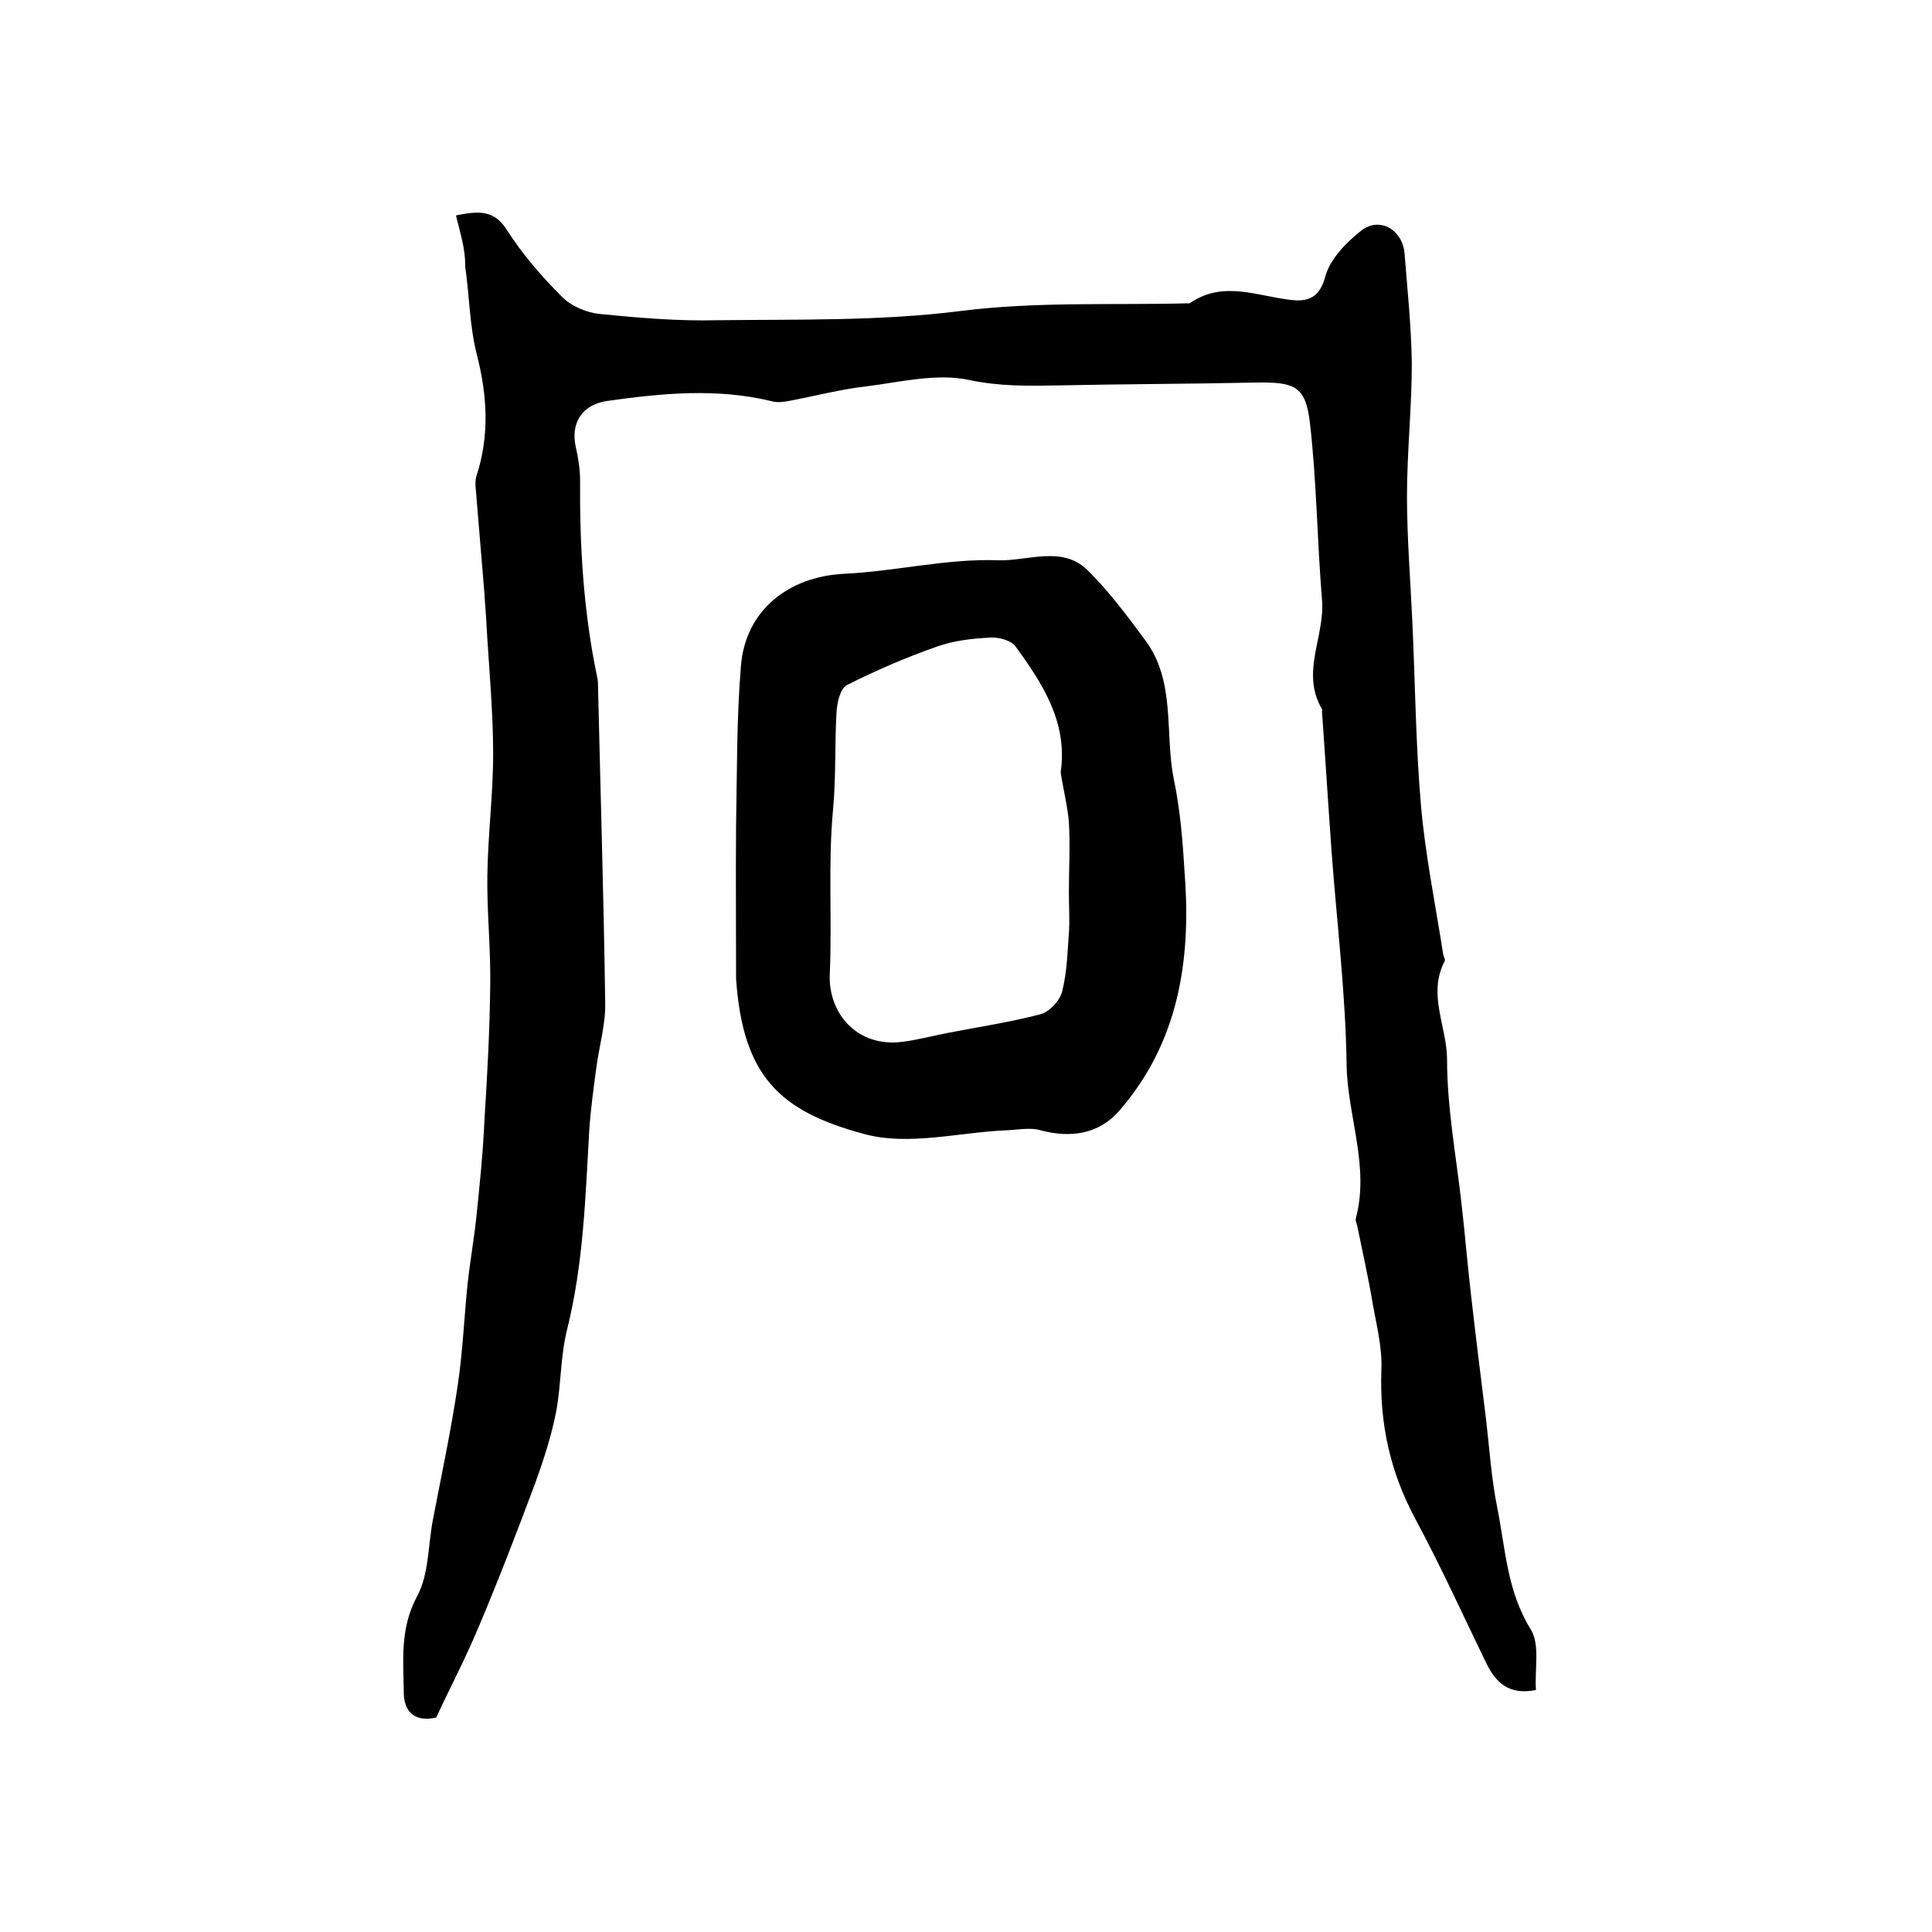
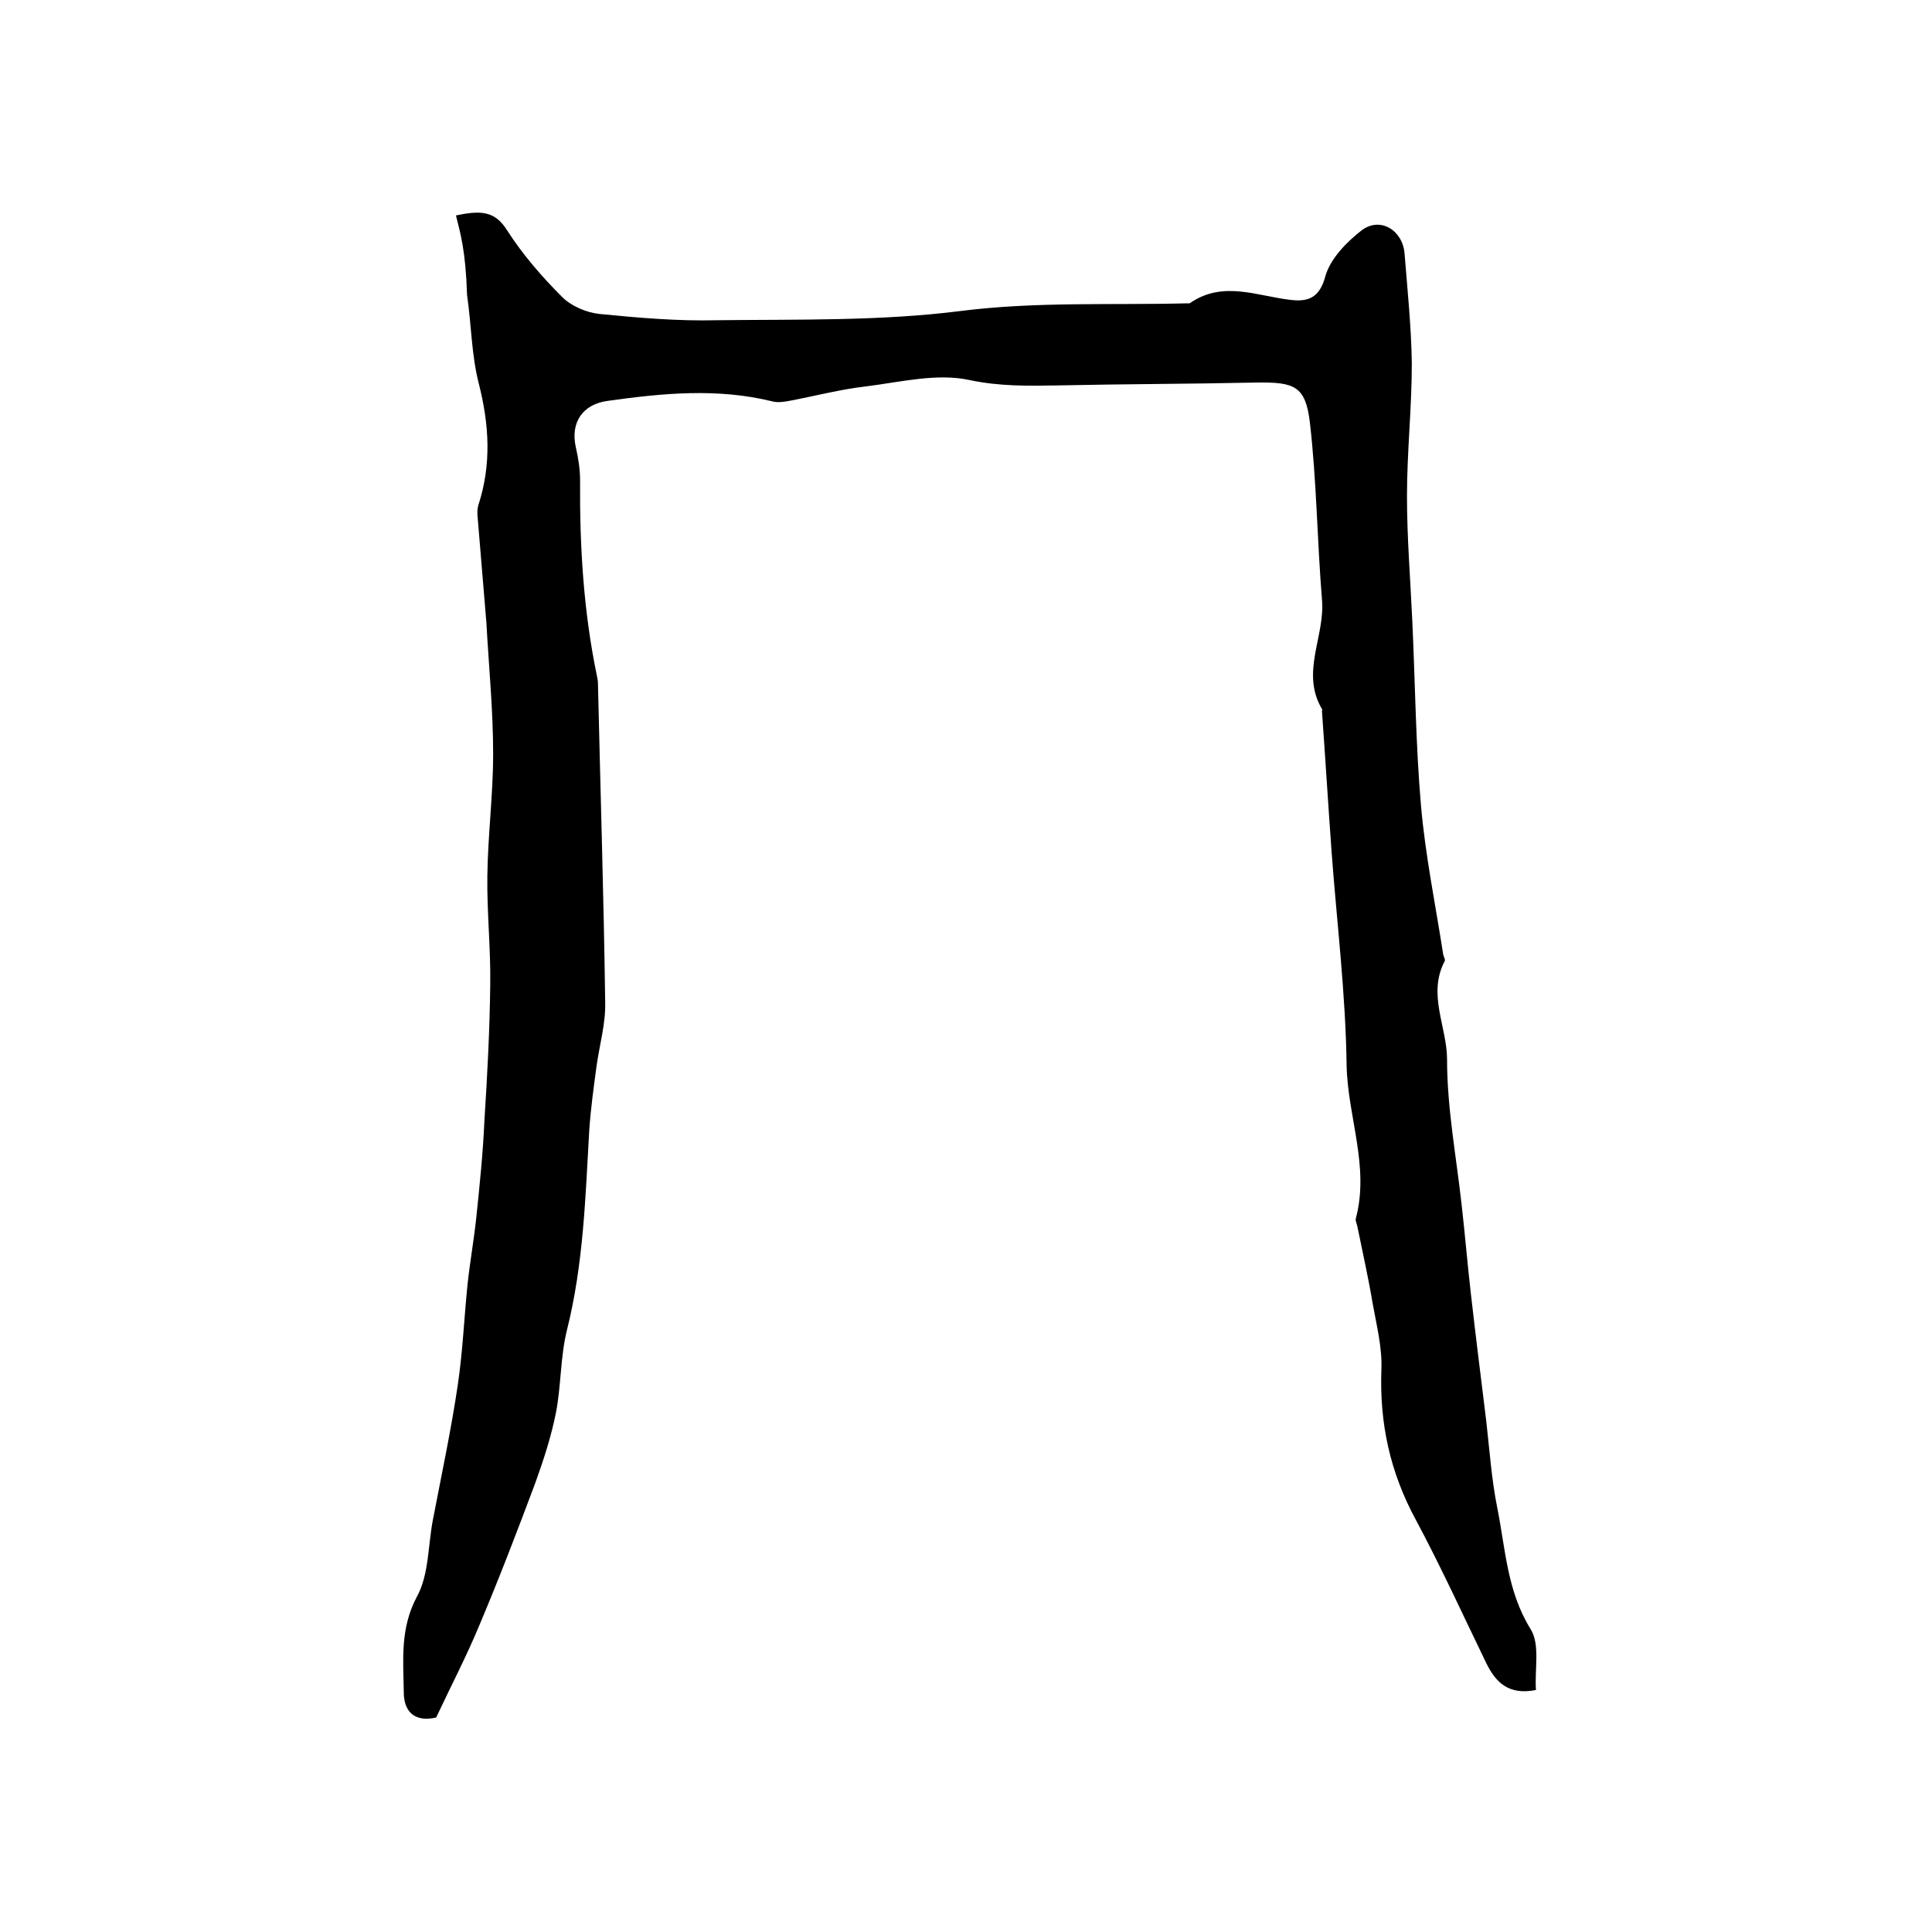
<svg xmlns="http://www.w3.org/2000/svg" version="1.1" id="图层_1" x="0px" y="0px" viewBox="0 0 400 400" style="enable-background:new 0 0 400 400;" xml:space="preserve">
  <style type="text/css">
	.st0{fill:#FFFFFF;}
</style>
  <g>
-     <path d="M94.4,44.6c4.9-1,8-1.1,10.6,3.1c3.2,5,7.2,9.6,11.4,13.8c1.9,1.9,5,3.2,7.7,3.5c8.1,0.8,16.2,1.5,24.3,1.3   c16.8-0.2,33.8,0.2,50.4-1.9c15.7-2,31.4-1.2,47-1.6c0.2,0,0.4,0,0.5,0c6.9-4.8,13.9-1.5,21-0.7c3.5,0.4,5.9-0.4,7.1-4.9   c1-3.6,4.4-7.1,7.5-9.5c3.8-2.9,8.5-0.1,8.9,4.8c0.6,7.6,1.4,15.2,1.5,22.8c0,9.1-1,18.3-1,27.4c0,8.6,0.7,17.2,1.1,25.8   c0.6,12.8,0.7,25.6,1.8,38.3c0.9,10.3,3,20.5,4.6,30.8c0.1,0.5,0.5,1.1,0.3,1.4c-3.6,6.9,0.5,13.6,0.5,20.4c0,10,1.9,20,3,29.9   c0.7,6.1,1.2,12.2,1.9,18.3c1,8.8,2.1,17.6,3.2,26.5c0.7,6.1,1.1,12.2,2.3,18.1c1.7,8.5,2,17.2,6.9,25.1c2,3.2,0.8,8.3,1.1,12.6   c-5.6,1.1-8.3-1.5-10.3-5.6c-4.8-9.9-9.4-20-14.6-29.7c-5.3-9.8-7.5-19.9-7.1-31c0.2-4.6-1-9.2-1.8-13.7   c-0.9-5.4-2.1-10.7-3.2-16.1c-0.1-0.5-0.4-1-0.3-1.5c2.9-10.8-1.7-21.1-1.9-31.8c-0.2-14.7-2-29.3-3.1-44c-0.7-9.7-1.3-19.5-2-29.2   c0-0.2,0.1-0.4,0-0.5c-4.5-7.6,0.7-15.1,0-22.7c-1-12.2-1.1-24.5-2.5-36.6c-0.9-7.6-3.2-8.4-11-8.3c-13.8,0.3-27.6,0.3-41.4,0.6   c-6,0.1-11.8,0.2-18-1.1c-6.8-1.5-14.3,0.4-21.5,1.3c-5.3,0.6-10.6,2-15.9,3c-1.1,0.2-2.4,0.4-3.5,0.1c-11.4-2.8-22.7-1.7-34.1-0.1   c-5.2,0.7-7.7,4.5-6.6,9.5c0.5,2.2,0.9,4.6,0.9,6.9c-0.1,13.6,0.7,27.2,3.5,40.6c0.1,0.5,0.2,1,0.2,1.5c0.5,22,1.2,44.1,1.5,66.1   c0.1,4.4-1.2,8.8-1.8,13.2c-0.6,4.4-1.2,8.8-1.5,13.2c-0.8,13.9-1.2,27.7-4.6,41.3c-1.4,5.6-1.2,11.5-2.3,17.2   c-1,5-2.6,9.9-4.3,14.6c-3.7,9.9-7.5,19.8-11.6,29.5c-2.7,6.5-6,12.8-8.9,19c-4.9,1.1-6.7-1.7-6.7-5.2c-0.1-6.7-0.8-13.2,2.7-19.8   c2.5-4.5,2.3-10.5,3.3-15.8c1.8-9.4,3.8-18.7,5.2-28.2c1-6.8,1.3-13.8,2-20.7c0.5-4.6,1.3-9.1,1.8-13.7c0.7-6.7,1.4-13.5,1.7-20.3   c0.6-9.4,1.1-18.8,1.2-28.2c0.1-7.4-0.7-14.9-0.6-22.3c0.1-8.4,1.2-16.9,1.2-25.3c0-9.1-0.9-18.1-1.4-27.2c-0.1-2-0.3-4-0.4-6   c-0.6-7.2-1.2-14.4-1.8-21.7c-0.1-0.8-0.1-1.7,0.1-2.5c2.8-8.5,2.3-16.8,0.1-25.4c-1.5-5.9-1.5-12.1-2.4-18.2   C96.4,51.7,95.3,48.3,94.4,44.6z" />
-     <path d="M152.4,202.7c0-10.6-0.1-21.3,0-31.9c0.2-11,0.1-22,1-32.9c0.9-11.5,9.8-18.5,21.3-19.1c10.7-0.5,21.4-3.2,32-2.8   c6,0.2,13.2-3.1,18.4,2c4.4,4.3,8.2,9.4,11.9,14.4c6.5,8.6,4.1,19.2,6,28.8c1.4,6.6,1.9,13.4,2.3,20.1c1.3,17.8-1.4,34.7-13.6,48.7   c-4.2,4.8-10,5.7-16.3,4c-2.1-0.6-4.6-0.1-6.8,0c-9.9,0.4-20.5,3.3-29.6,0.8C161.3,230.1,153.8,222.7,152.4,202.7z M219.6,159.9   c1.5-10.3-3.7-18.3-9.3-26c-0.9-1.3-3.5-2-5.2-1.9c-3.8,0.2-7.6,0.6-11.2,1.9c-6.3,2.2-12.5,4.9-18.5,7.9c-1.4,0.7-2.1,3.6-2.2,5.6   c-0.4,6.6-0.1,13.3-0.7,19.9c-1.1,11.4-0.2,22.8-0.7,34.3c-0.4,8.2,5.7,15.3,15,14.1c3.3-0.4,6.5-1.3,9.7-1.9   c6.3-1.2,12.7-2.2,18.9-3.8c1.9-0.5,4-2.8,4.5-4.7c1-3.9,1.1-8,1.4-12.1c0.2-2.8,0-5.6,0-8.4c0-4.9,0.3-9.8,0-14.6   C221,166.7,220.1,163.3,219.6,159.9z" />
+     <path d="M94.4,44.6c4.9-1,8-1.1,10.6,3.1c3.2,5,7.2,9.6,11.4,13.8c1.9,1.9,5,3.2,7.7,3.5c8.1,0.8,16.2,1.5,24.3,1.3   c16.8-0.2,33.8,0.2,50.4-1.9c15.7-2,31.4-1.2,47-1.6c0.2,0,0.4,0,0.5,0c6.9-4.8,13.9-1.5,21-0.7c3.5,0.4,5.9-0.4,7.1-4.9   c1-3.6,4.4-7.1,7.5-9.5c3.8-2.9,8.5-0.1,8.9,4.8c0.6,7.6,1.4,15.2,1.5,22.8c0,9.1-1,18.3-1,27.4c0,8.6,0.7,17.2,1.1,25.8   c0.6,12.8,0.7,25.6,1.8,38.3c0.9,10.3,3,20.5,4.6,30.8c0.1,0.5,0.5,1.1,0.3,1.4c-3.6,6.9,0.5,13.6,0.5,20.4c0,10,1.9,20,3,29.9   c0.7,6.1,1.2,12.2,1.9,18.3c1,8.8,2.1,17.6,3.2,26.5c0.7,6.1,1.1,12.2,2.3,18.1c1.7,8.5,2,17.2,6.9,25.1c2,3.2,0.8,8.3,1.1,12.6   c-5.6,1.1-8.3-1.5-10.3-5.6c-4.8-9.9-9.4-20-14.6-29.7c-5.3-9.8-7.5-19.9-7.1-31c0.2-4.6-1-9.2-1.8-13.7   c-0.9-5.4-2.1-10.7-3.2-16.1c-0.1-0.5-0.4-1-0.3-1.5c2.9-10.8-1.7-21.1-1.9-31.8c-0.2-14.7-2-29.3-3.1-44c-0.7-9.7-1.3-19.5-2-29.2   c0-0.2,0.1-0.4,0-0.5c-4.5-7.6,0.7-15.1,0-22.7c-1-12.2-1.1-24.5-2.5-36.6c-0.9-7.6-3.2-8.4-11-8.3c-13.8,0.3-27.6,0.3-41.4,0.6   c-6,0.1-11.8,0.2-18-1.1c-6.8-1.5-14.3,0.4-21.5,1.3c-5.3,0.6-10.6,2-15.9,3c-1.1,0.2-2.4,0.4-3.5,0.1c-11.4-2.8-22.7-1.7-34.1-0.1   c-5.2,0.7-7.7,4.5-6.6,9.5c0.5,2.2,0.9,4.6,0.9,6.9c-0.1,13.6,0.7,27.2,3.5,40.6c0.1,0.5,0.2,1,0.2,1.5c0.5,22,1.2,44.1,1.5,66.1   c0.1,4.4-1.2,8.8-1.8,13.2c-0.6,4.4-1.2,8.8-1.5,13.2c-0.8,13.9-1.2,27.7-4.6,41.3c-1.4,5.6-1.2,11.5-2.3,17.2   c-1,5-2.6,9.9-4.3,14.6c-3.7,9.9-7.5,19.8-11.6,29.5c-2.7,6.5-6,12.8-8.9,19c-4.9,1.1-6.7-1.7-6.7-5.2c-0.1-6.7-0.8-13.2,2.7-19.8   c2.5-4.5,2.3-10.5,3.3-15.8c1.8-9.4,3.8-18.7,5.2-28.2c1-6.8,1.3-13.8,2-20.7c0.5-4.6,1.3-9.1,1.8-13.7c0.7-6.7,1.4-13.5,1.7-20.3   c0.6-9.4,1.1-18.8,1.2-28.2c0.1-7.4-0.7-14.9-0.6-22.3c0.1-8.4,1.2-16.9,1.2-25.3c0-9.1-0.9-18.1-1.4-27.2c-0.6-7.2-1.2-14.4-1.8-21.7c-0.1-0.8-0.1-1.7,0.1-2.5c2.8-8.5,2.3-16.8,0.1-25.4c-1.5-5.9-1.5-12.1-2.4-18.2   C96.4,51.7,95.3,48.3,94.4,44.6z" />
  </g>
</svg>